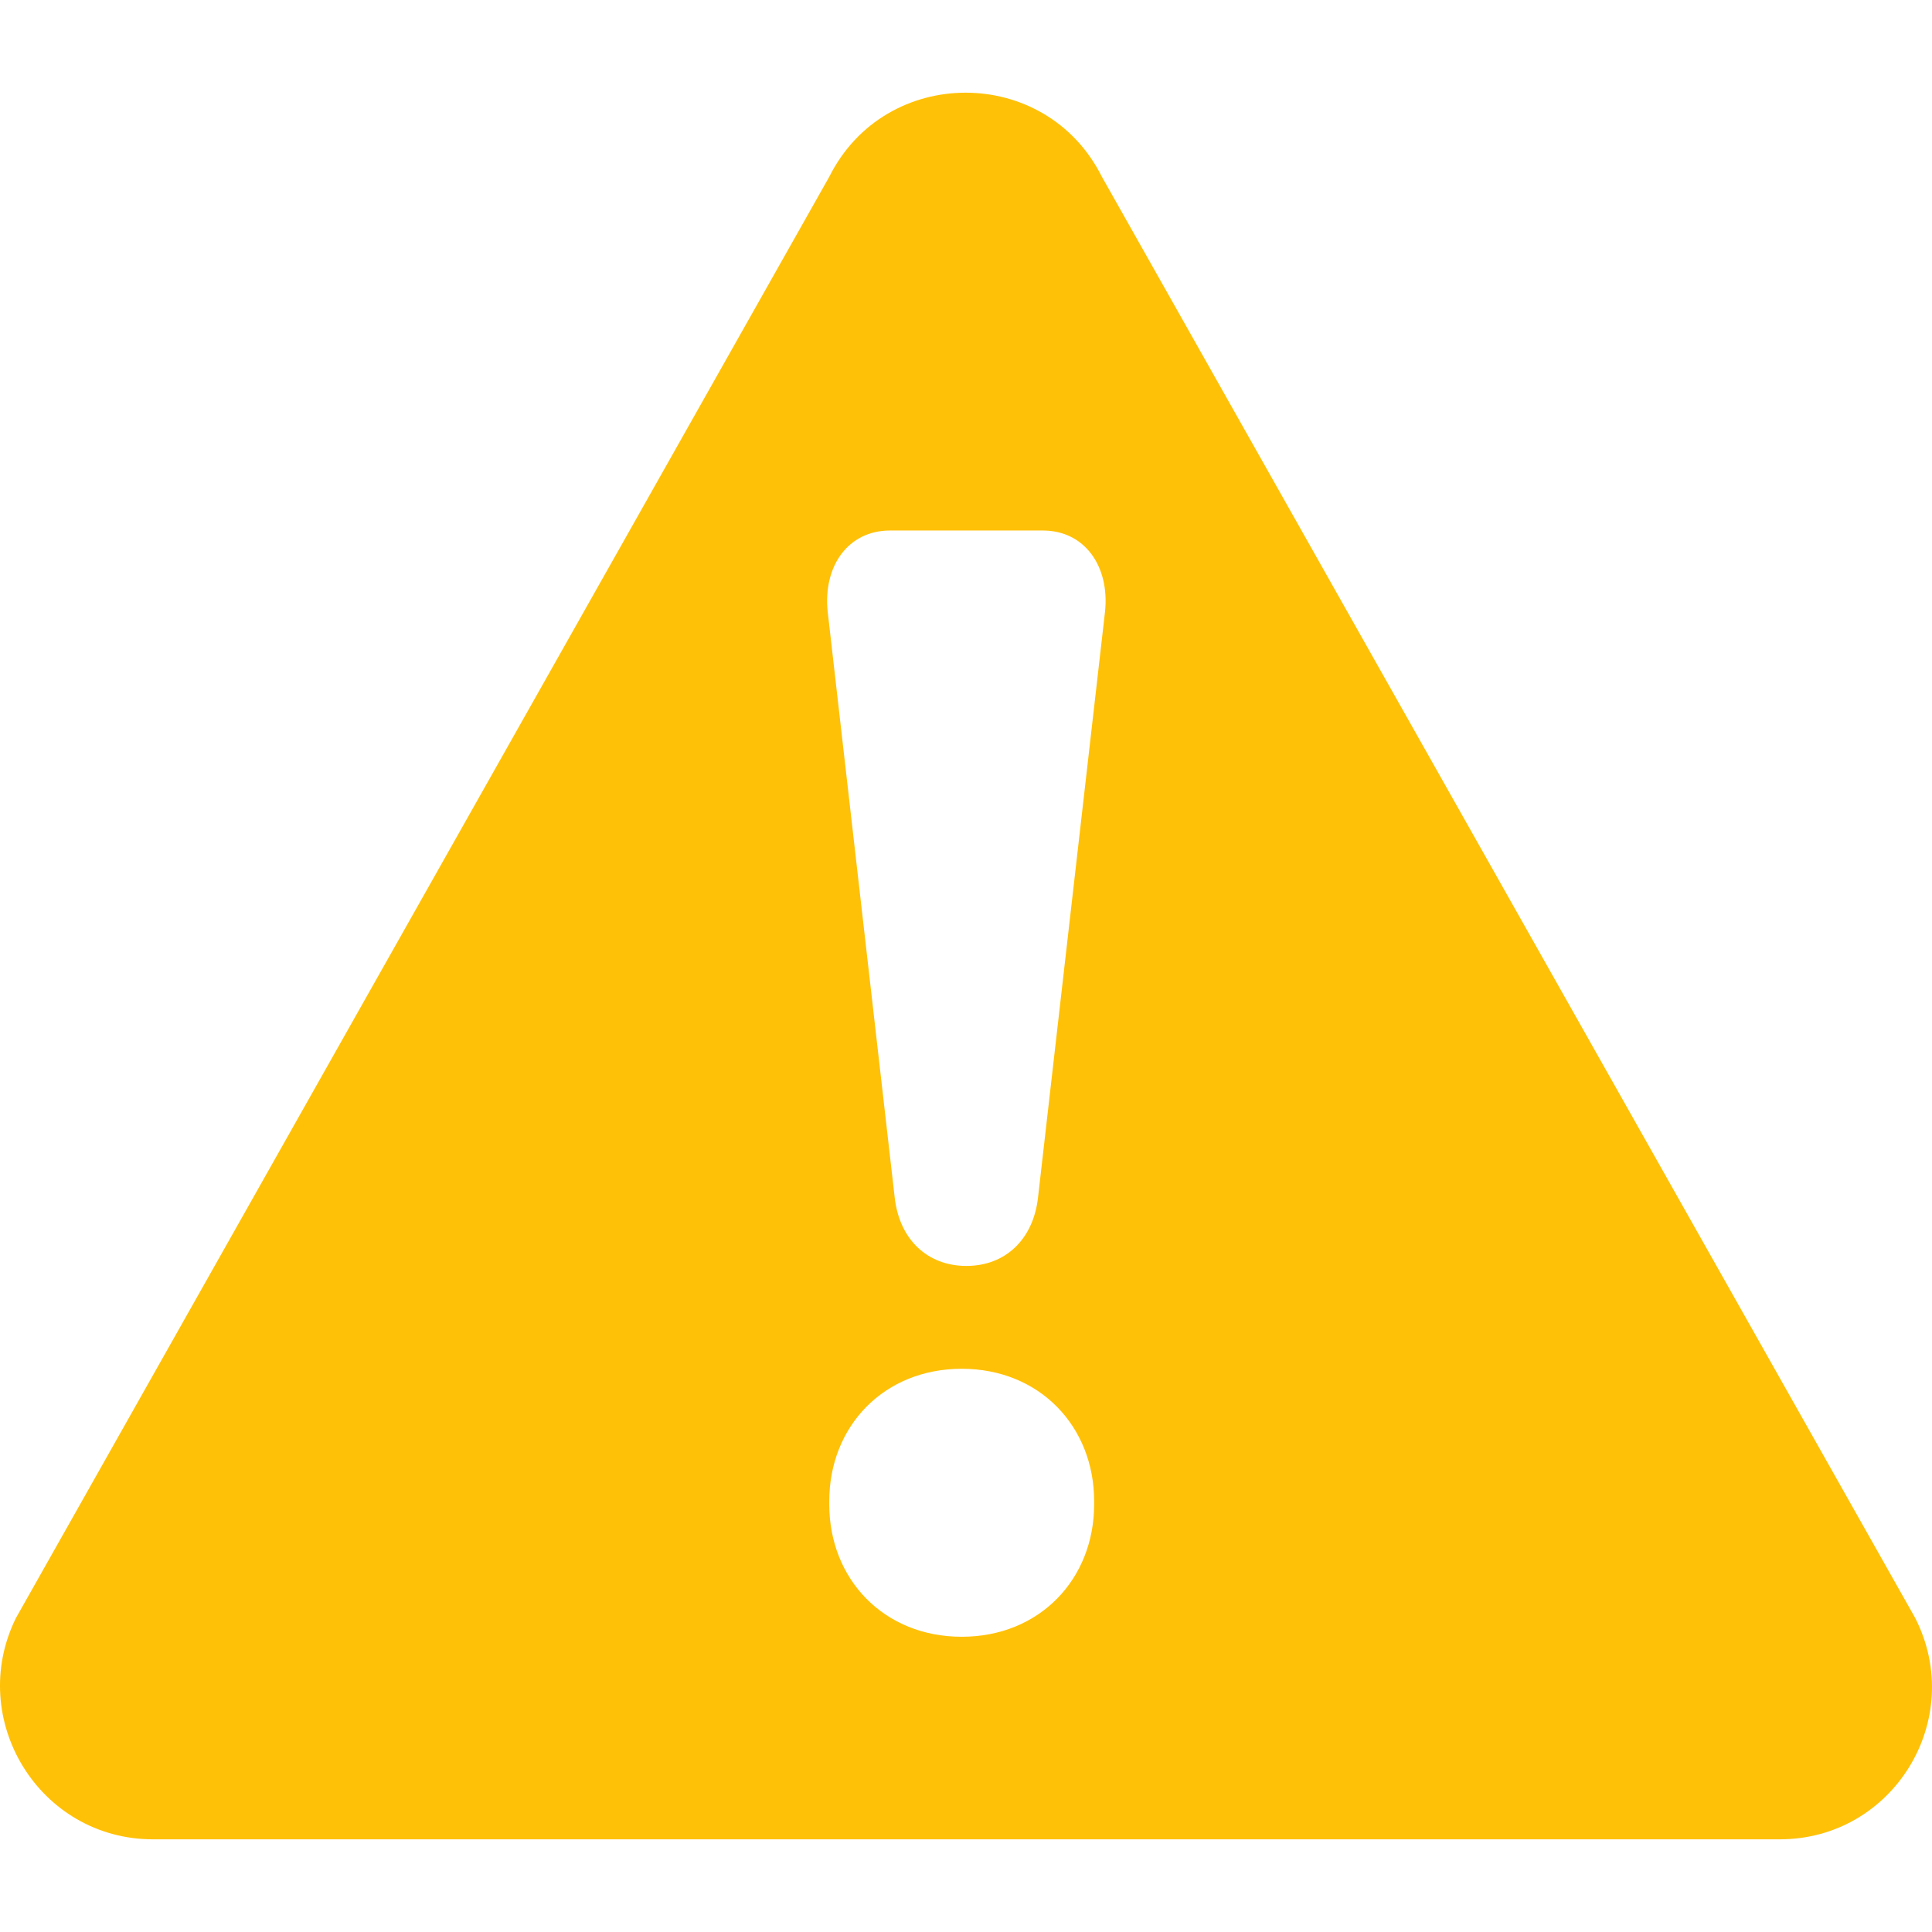
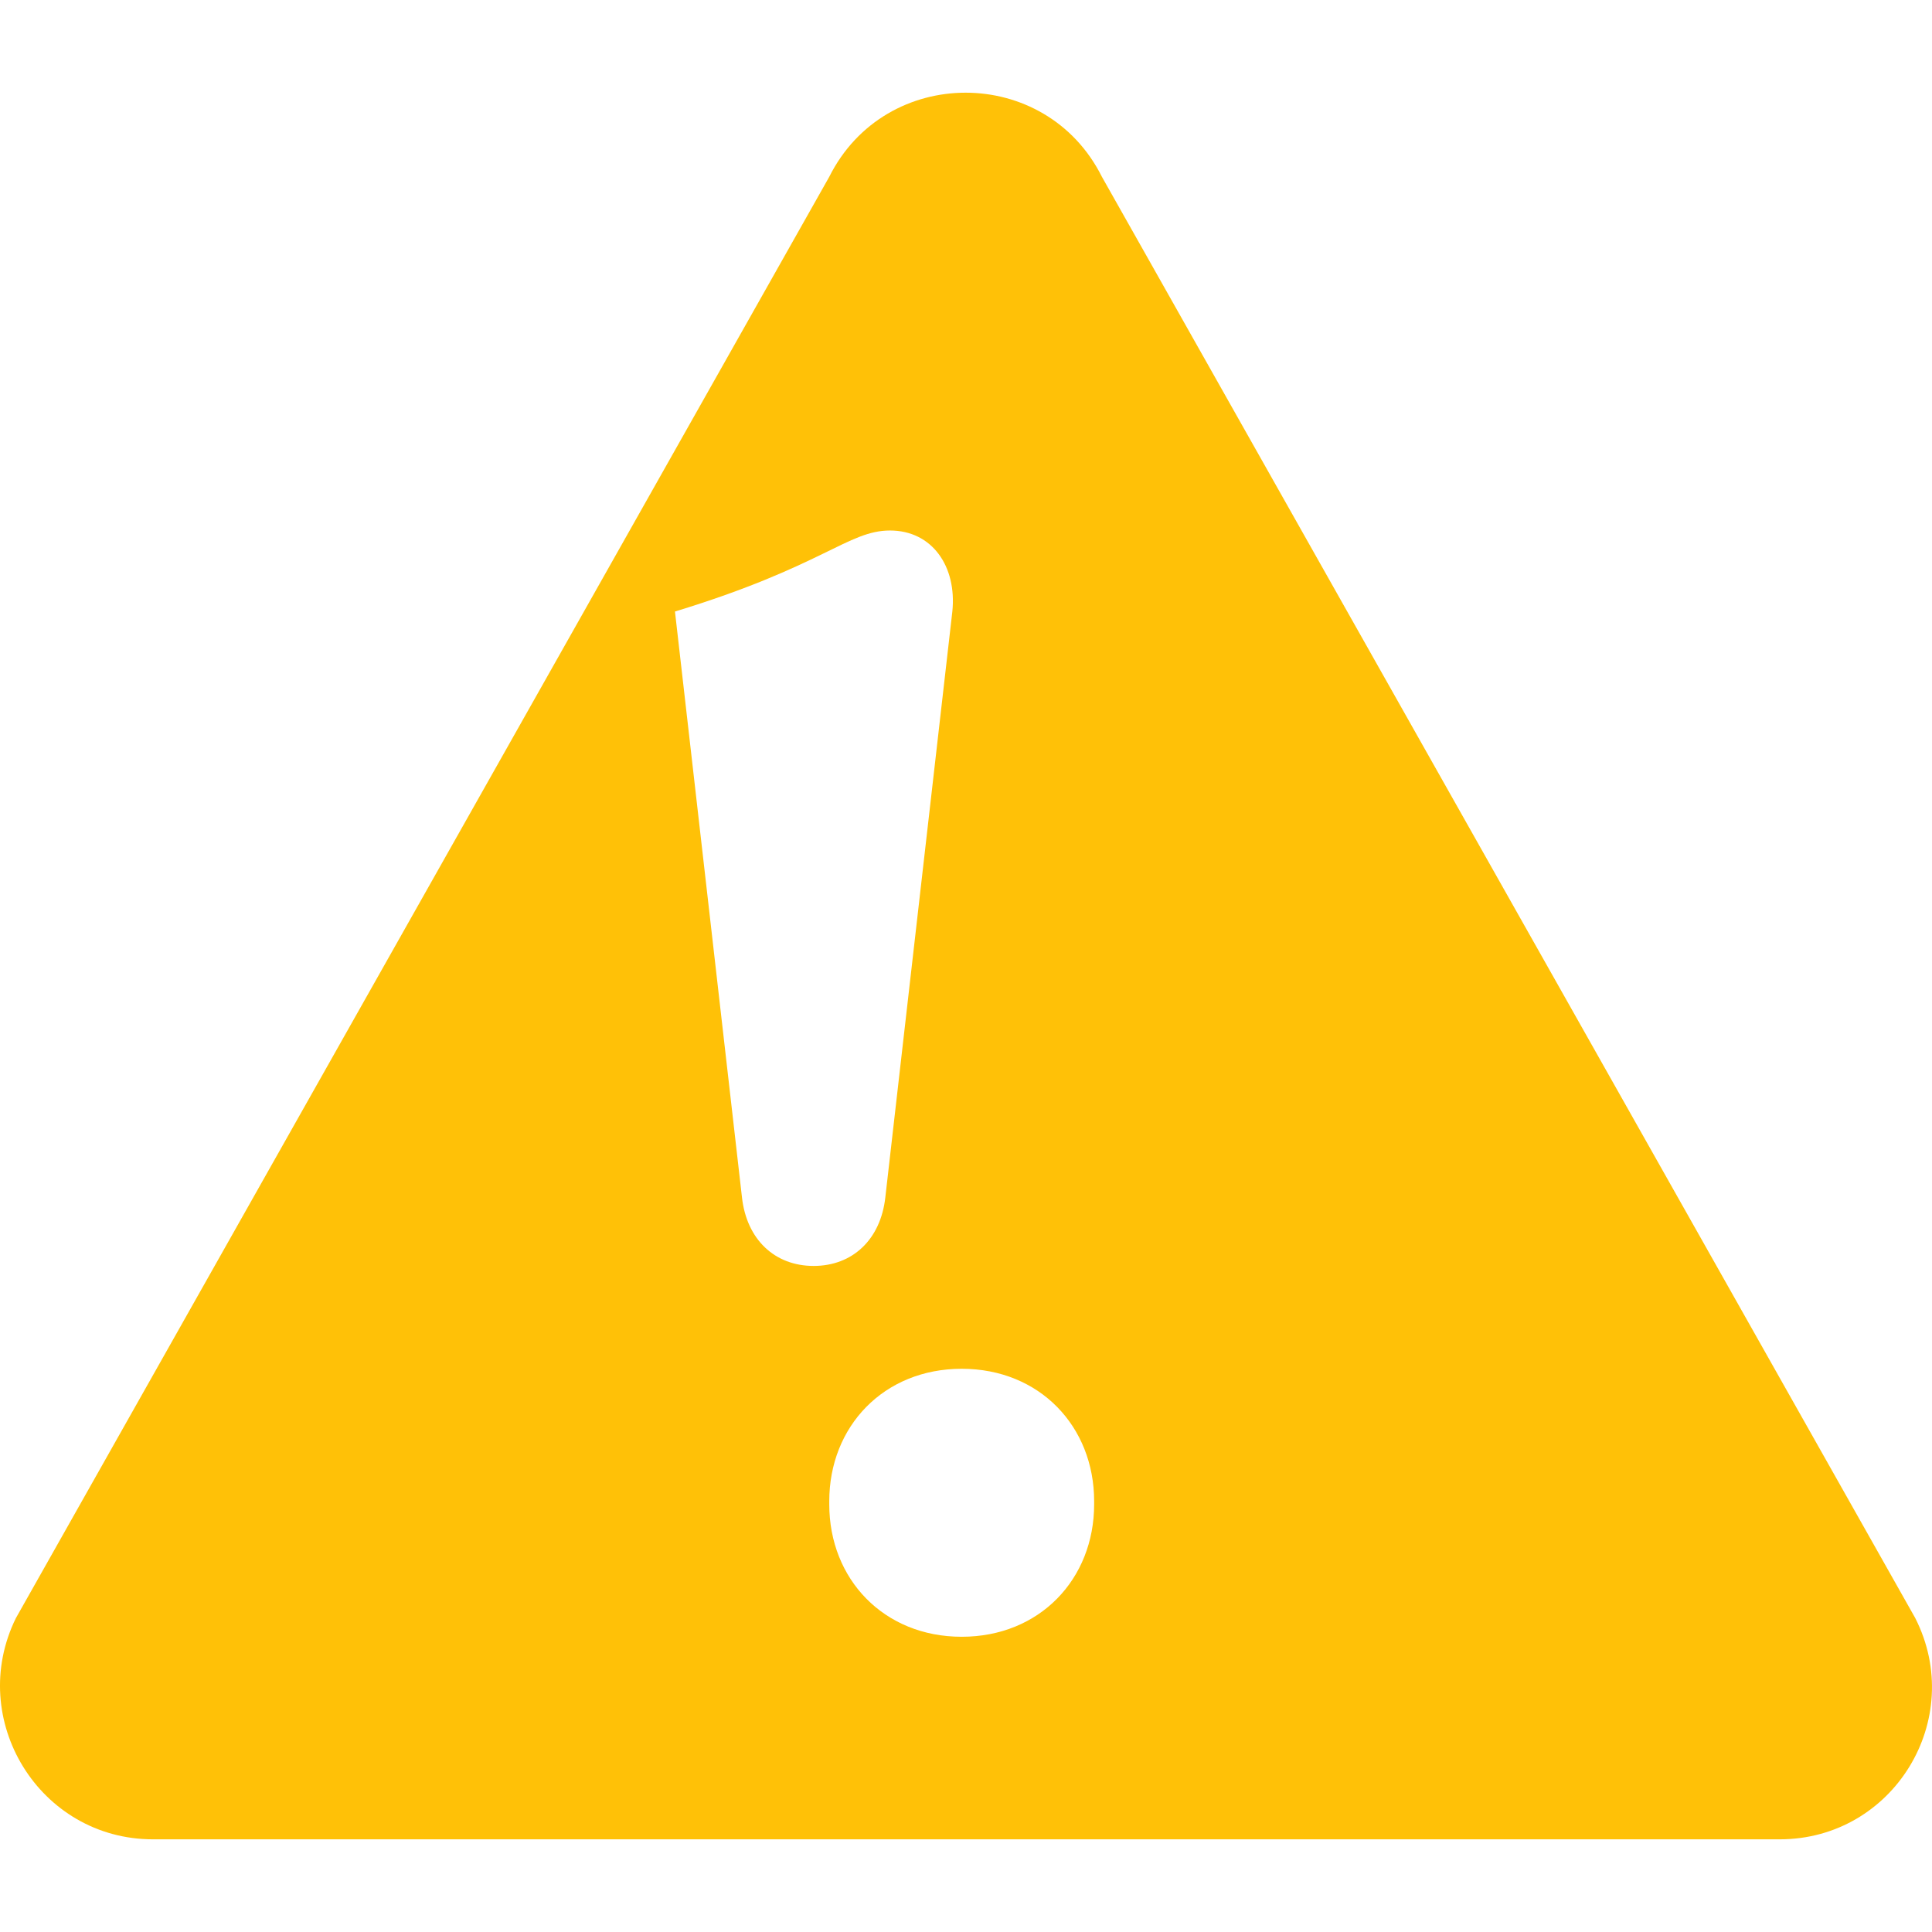
<svg xmlns="http://www.w3.org/2000/svg" fill="#ffc107" version="1.1" id="Capa_1" width="800px" height="800px" viewBox="0 0 123.996 123.996" xml:space="preserve">
  <g>
-     <path d="M9.821,118.048h104.4c7.3,0,12-7.7,8.7-14.2l-52.2-92.5c-3.601-7.199-13.9-7.199-17.5,0l-52.2,92.5   C-2.179,110.348,2.521,118.048,9.821,118.048z M70.222,96.548c0,4.8-3.5,8.5-8.5,8.5s-8.5-3.7-8.5-8.5v-0.2c0-4.8,3.5-8.5,8.5-8.5   s8.5,3.7,8.5,8.5V96.548z M57.121,34.048h9.801c2.699,0,4.3,2.3,4,5.2l-4.301,37.6c-0.3,2.7-2.1,4.4-4.6,4.4s-4.3-1.7-4.6-4.4   l-4.301-37.6C52.821,36.348,54.422,34.048,57.121,34.048z" />
+     <path d="M9.821,118.048h104.4c7.3,0,12-7.7,8.7-14.2l-52.2-92.5c-3.601-7.199-13.9-7.199-17.5,0l-52.2,92.5   C-2.179,110.348,2.521,118.048,9.821,118.048z M70.222,96.548c0,4.8-3.5,8.5-8.5,8.5s-8.5-3.7-8.5-8.5v-0.2c0-4.8,3.5-8.5,8.5-8.5   s8.5,3.7,8.5,8.5V96.548z M57.121,34.048c2.699,0,4.3,2.3,4,5.2l-4.301,37.6c-0.3,2.7-2.1,4.4-4.6,4.4s-4.3-1.7-4.6-4.4   l-4.301-37.6C52.821,36.348,54.422,34.048,57.121,34.048z" />
  </g>
</svg>